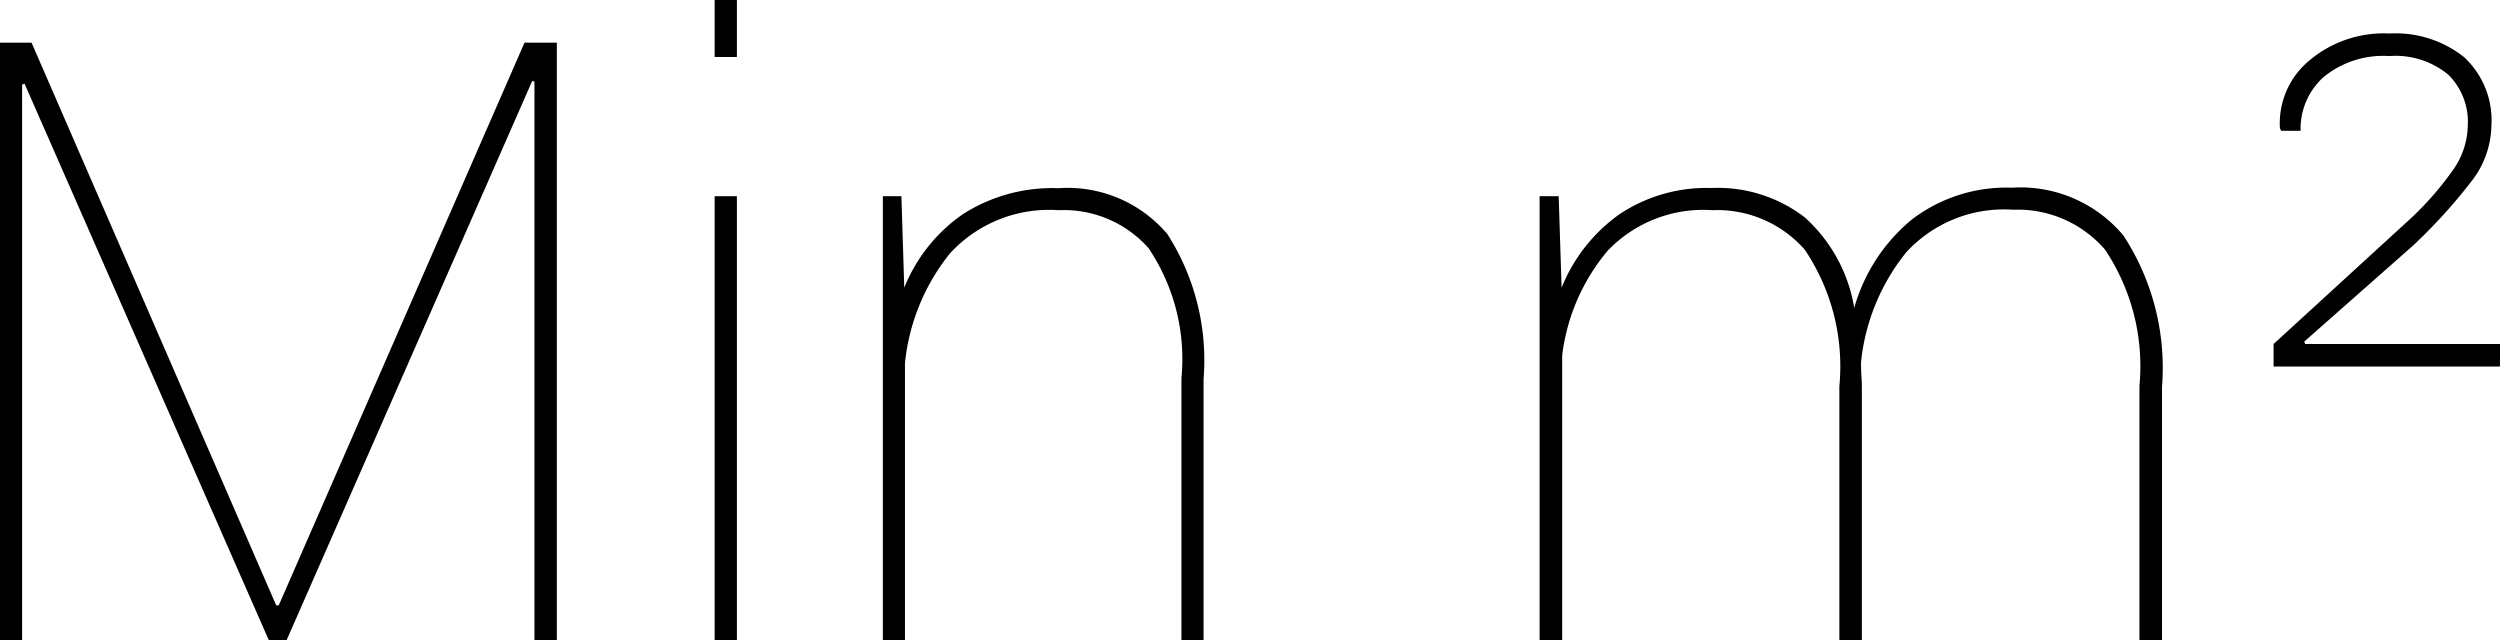
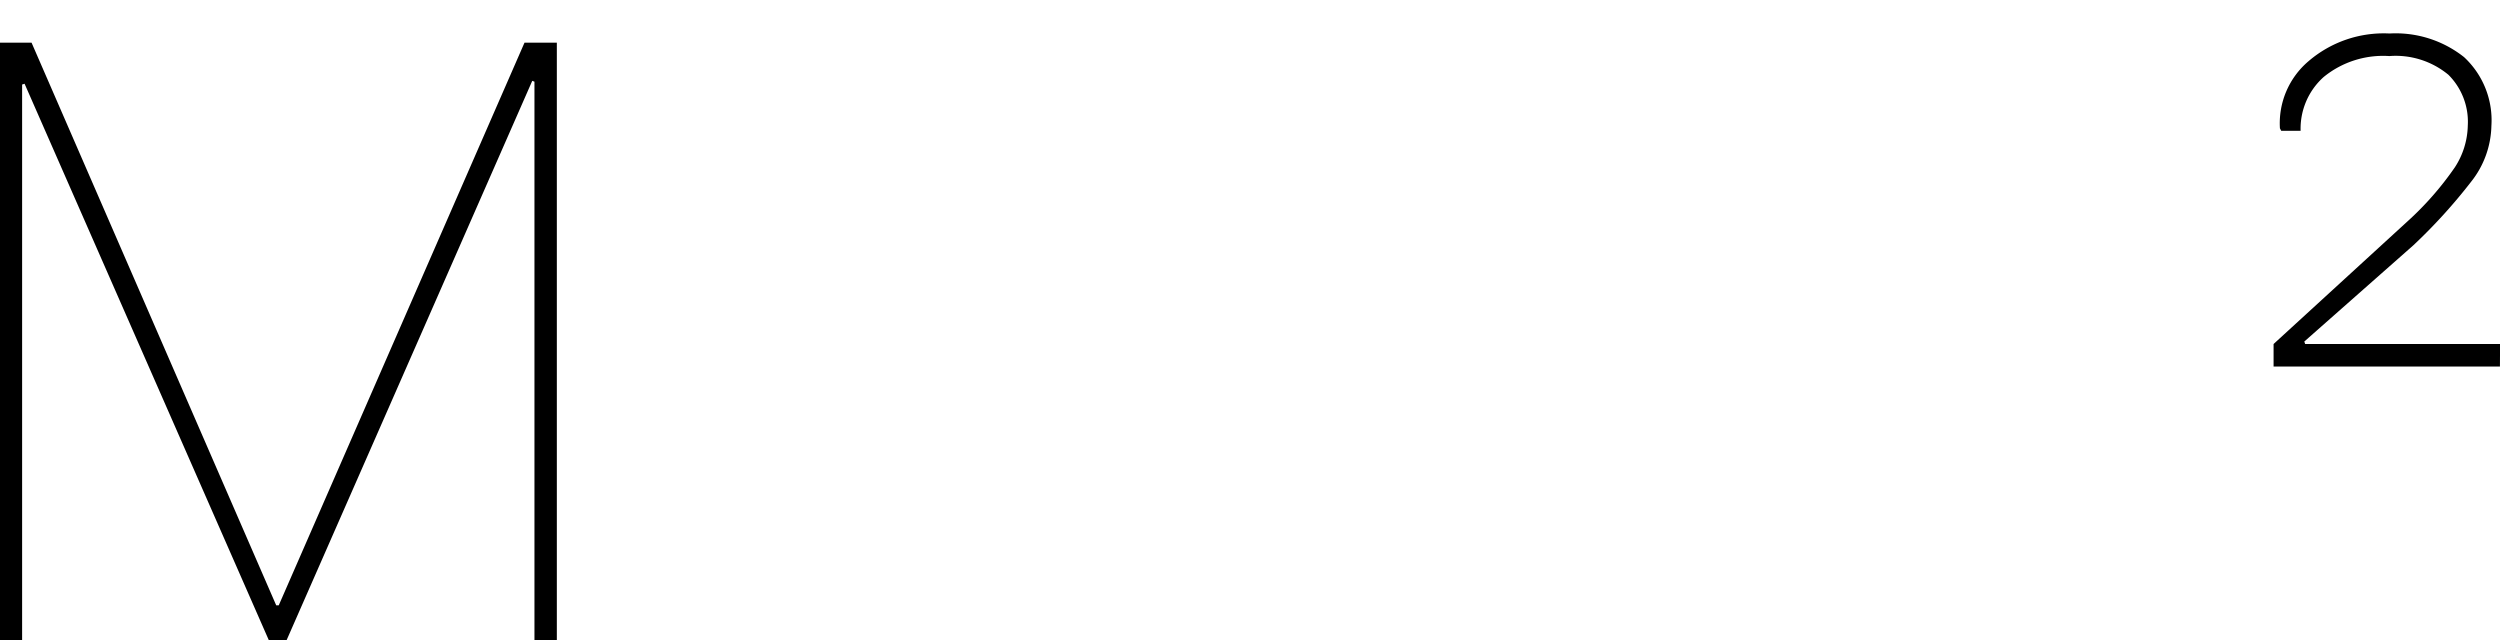
<svg xmlns="http://www.w3.org/2000/svg" id="Calque_1" data-name="Calque 1" viewBox="0 0 38.656 9.902">
  <g>
    <path d="M1.758,1.879l3.783,8.7H5.58l3.8-8.7h.5v9.242H9.534V2.482L9.5,2.469,5.7,11.121H5.428L1.65,2.514l-.038.012v8.6H1.27V1.879Z" transform="translate(-1.27 -1.219)" />
-     <path d="M12.664,2.1H12.32V1.219h.344Zm0,9.026H12.32V4.253h.344Z" transform="translate(-1.27 -1.219)" />
-     <path d="M15.208,4.253l.044,1.415a2.524,2.524,0,0,1,.909-1.139,2.565,2.565,0,0,1,1.472-.4,2.023,2.023,0,0,1,1.686.708,3.611,3.611,0,0,1,.561,2.243v4.044h-.342V7.064a3.068,3.068,0,0,0-.511-2.011,1.752,1.752,0,0,0-1.388-.584,2.081,2.081,0,0,0-1.676.663,3.22,3.22,0,0,0-.7,1.7v4.291h-.342V4.253Z" transform="translate(-1.27 -1.219)" />
-     <path d="M25.371,4.253l.045,1.415a2.567,2.567,0,0,1,.894-1.136,2.428,2.428,0,0,1,1.422-.406,2.205,2.205,0,0,1,1.444.454,2.411,2.411,0,0,1,.765,1.4,2.73,2.73,0,0,1,.892-1.368,2.41,2.41,0,0,1,1.545-.491,2.075,2.075,0,0,1,1.727.742A3.743,3.743,0,0,1,34.7,7.2v3.917h-.349V7.186a3.242,3.242,0,0,0-.533-2.108,1.784,1.784,0,0,0-1.422-.616,2.049,2.049,0,0,0-1.65.657,3.227,3.227,0,0,0-.7,1.7q0,.127.006.219c.005.062.007.122.007.181v3.9h-.348V7.191a3.232,3.232,0,0,0-.534-2.11,1.8,1.8,0,0,0-1.428-.612,2.045,2.045,0,0,0-1.619.625,3.09,3.09,0,0,0-.705,1.622v4.405h-.349V4.253Z" transform="translate(-1.27 -1.219)" />
    <path d="M39.925,6.887h-3.5V6.538l2.075-1.9a4.8,4.8,0,0,0,.728-.832,1.225,1.225,0,0,0,.2-.647,1.025,1.025,0,0,0-.3-.784,1.28,1.28,0,0,0-.914-.289,1.452,1.452,0,0,0-1.015.324,1.071,1.071,0,0,0-.356.831h-.3l-.02-.038a1.259,1.259,0,0,1,.438-1.034,1.784,1.784,0,0,1,1.257-.432,1.7,1.7,0,0,1,1.152.365,1.331,1.331,0,0,1,.423,1.063,1.437,1.437,0,0,1-.315.866,8.422,8.422,0,0,1-.892.981L36.9,6.5l.013.038h3.014Z" transform="translate(-1.27 -1.219)" />
  </g>
</svg>